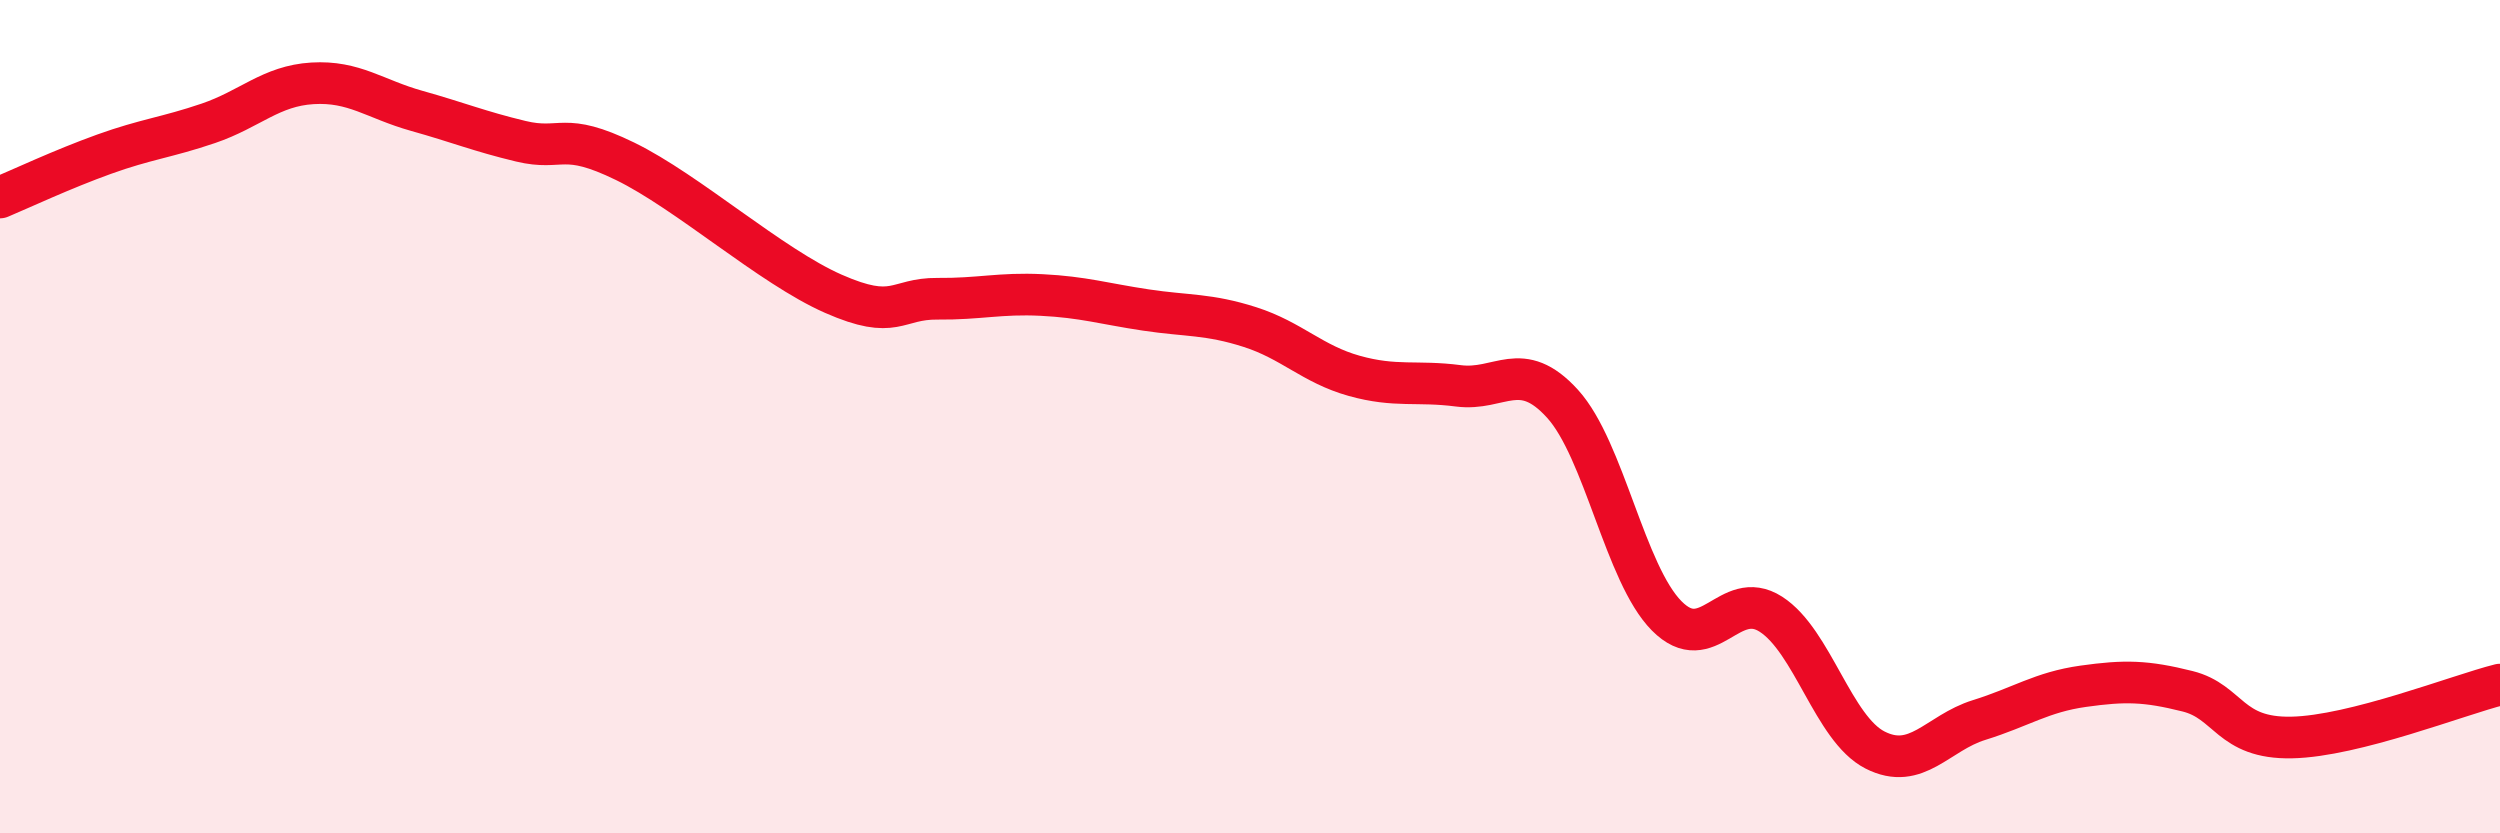
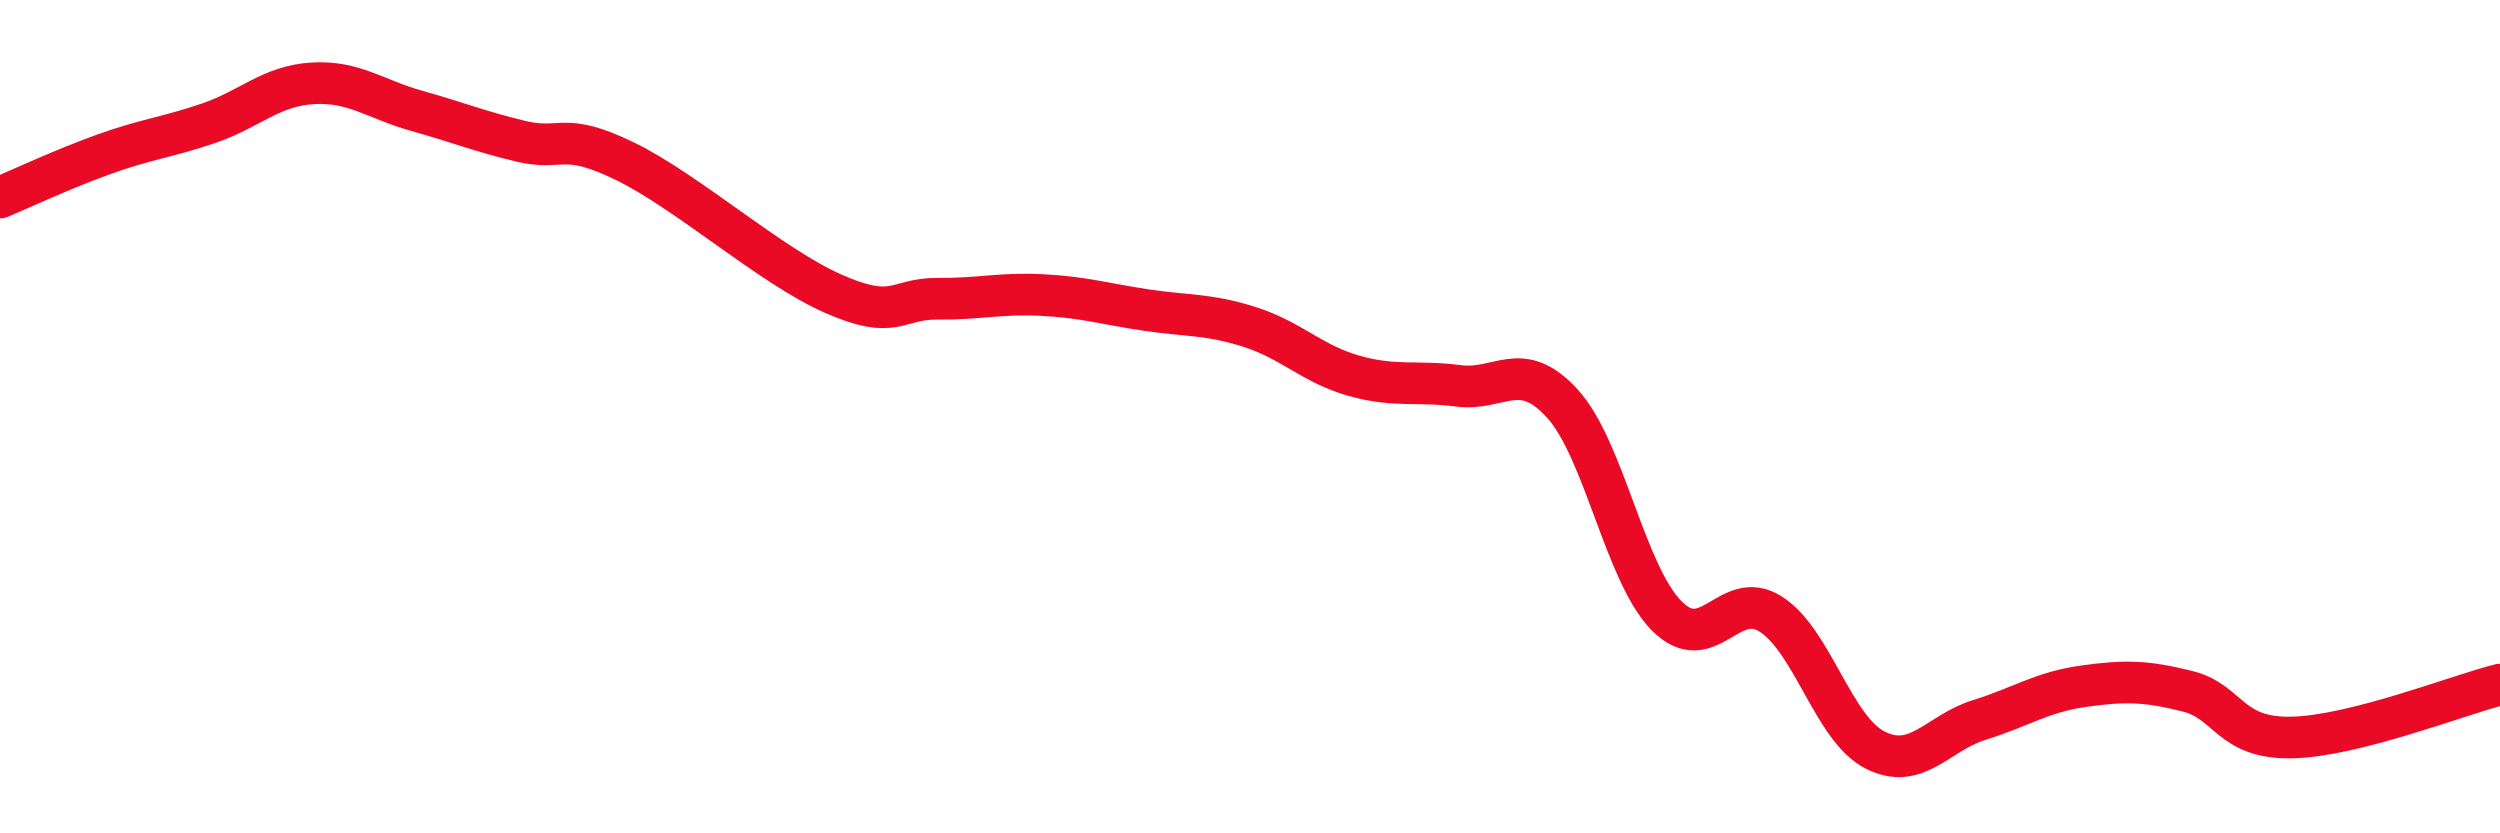
<svg xmlns="http://www.w3.org/2000/svg" width="60" height="20" viewBox="0 0 60 20">
-   <path d="M 0,4.74 C 0.5,4.53 1.5,4.06 2.5,3.7 C 3.5,3.34 4,3.3 5,2.96 C 6,2.62 6.5,2.06 7.5,2 C 8.5,1.94 9,2.38 10,2.66 C 11,2.94 11.5,3.15 12.5,3.39 C 13.5,3.63 13.5,3.14 15,3.87 C 16.5,4.6 18.5,6.39 20,7.05 C 21.5,7.71 21.5,7.16 22.5,7.17 C 23.5,7.18 24,7.03 25,7.08 C 26,7.13 26.5,7.29 27.5,7.44 C 28.5,7.59 29,7.53 30,7.85 C 31,8.17 31.5,8.74 32.5,9.02 C 33.5,9.3 34,9.13 35,9.26 C 36,9.39 36.5,8.59 37.5,9.69 C 38.5,10.79 39,13.77 40,14.78 C 41,15.79 41.5,14.1 42.5,14.74 C 43.5,15.38 44,17.49 45,18 C 46,18.51 46.5,17.59 47.5,17.28 C 48.5,16.97 49,16.61 50,16.47 C 51,16.33 51.5,16.34 52.5,16.59 C 53.5,16.84 53.5,17.73 55,17.7 C 56.5,17.67 59,16.68 60,16.43L60 20L0 20Z" fill="#EB0A25" opacity="0.1" stroke-linecap="round" stroke-linejoin="round" />
  <path d="M 0,4.74 C 0.5,4.53 1.5,4.06 2.5,3.7 C 3.5,3.34 4,3.3 5,2.96 C 6,2.62 6.5,2.06 7.5,2 C 8.5,1.94 9,2.38 10,2.66 C 11,2.94 11.5,3.15 12.5,3.39 C 13.5,3.63 13.5,3.14 15,3.87 C 16.5,4.6 18.5,6.39 20,7.05 C 21.5,7.71 21.5,7.16 22.5,7.17 C 23.5,7.18 24,7.03 25,7.08 C 26,7.13 26.5,7.29 27.5,7.44 C 28.5,7.59 29,7.53 30,7.85 C 31,8.17 31.5,8.74 32.5,9.02 C 33.5,9.3 34,9.13 35,9.26 C 36,9.39 36.5,8.59 37.5,9.69 C 38.5,10.79 39,13.77 40,14.78 C 41,15.79 41.5,14.1 42.5,14.74 C 43.5,15.38 44,17.49 45,18 C 46,18.51 46.5,17.59 47.5,17.28 C 48.5,16.97 49,16.61 50,16.47 C 51,16.33 51.5,16.34 52.5,16.59 C 53.5,16.84 53.5,17.73 55,17.7 C 56.5,17.67 59,16.68 60,16.43" stroke="#EB0A25" stroke-width="1" fill="none" stroke-linecap="round" stroke-linejoin="round" />
</svg>